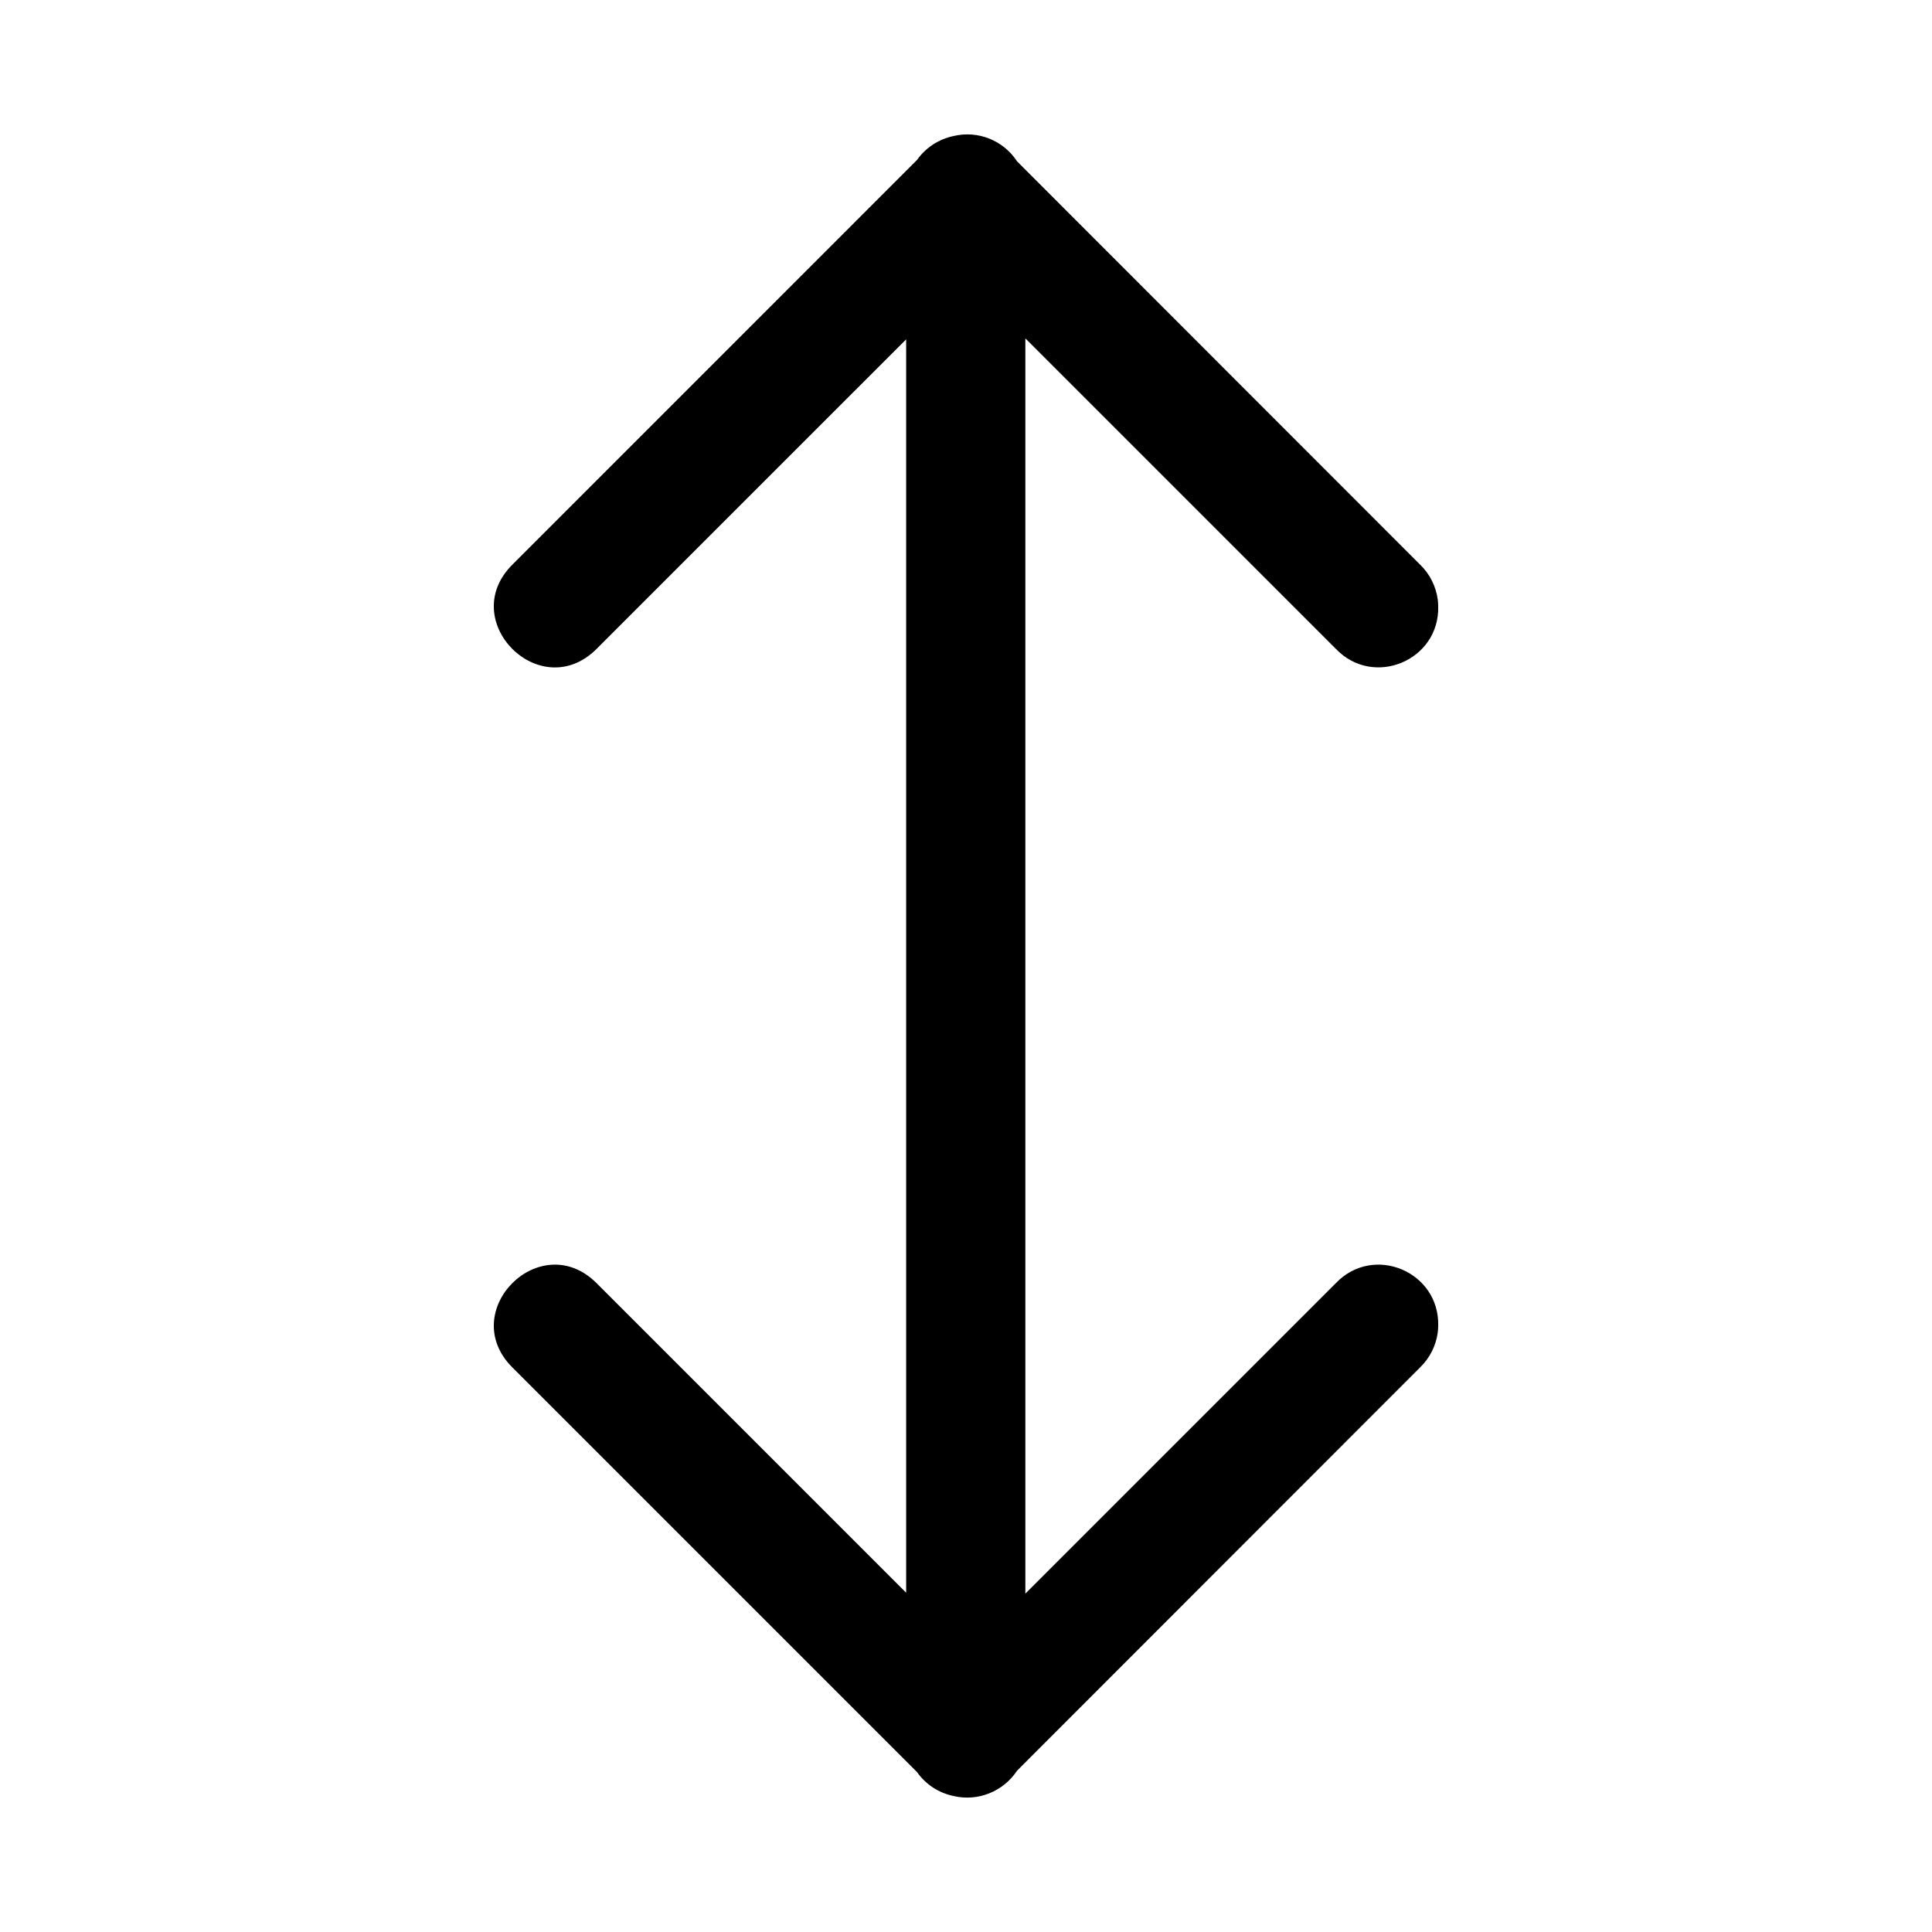
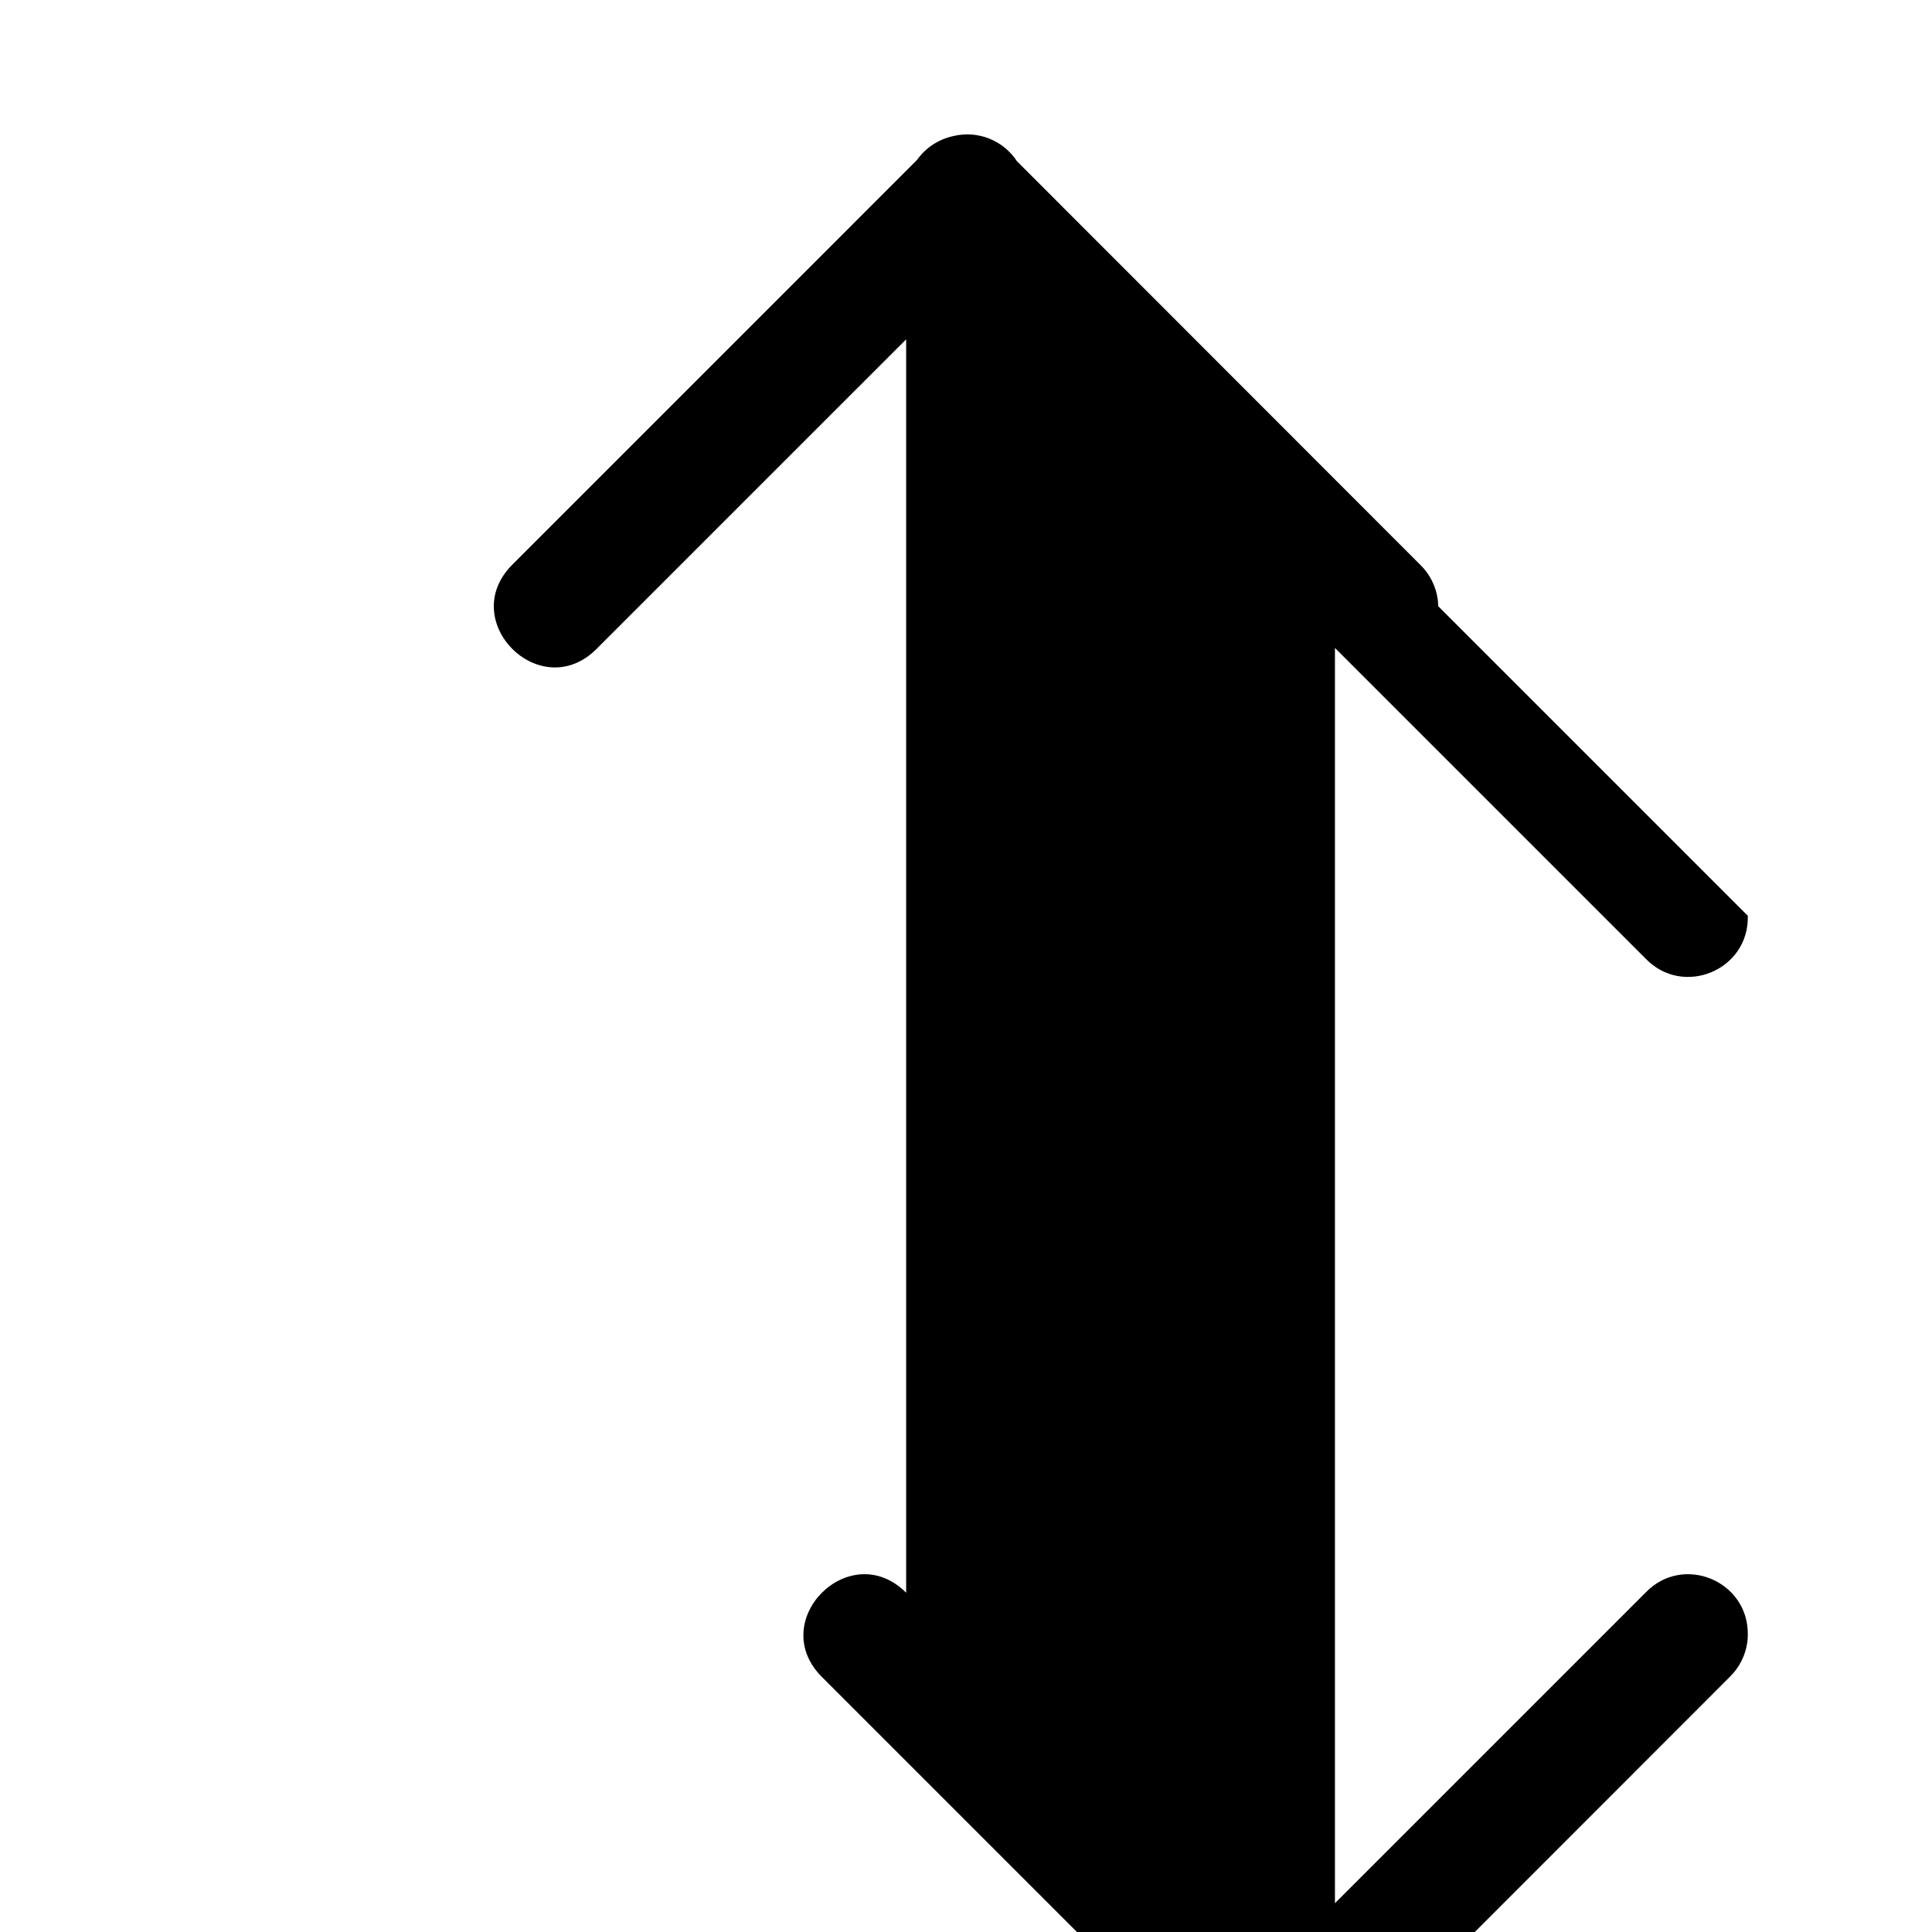
<svg xmlns="http://www.w3.org/2000/svg" fill="#000000" width="800px" height="800px" version="1.1" viewBox="144 144 512 512">
-   <path d="m525.14 304.65c-0.008-0.594-0.055-1.191-0.117-1.727-0.477-3.535-2.106-6.809-4.676-9.281l-106.82-106.89c-3.641-5.57-10.379-8.258-16.852-6.699-3.902 0.832-7.356 3.07-9.652 6.332l-107.25 107.26c-14.883 14.883 7.438 37.211 22.324 22.324l82.043-82.039v332.16l-82.043-82.039c-14.887-14.883-37.207 7.438-22.324 22.324l107.25 107.25c2.297 3.262 5.75 5.523 9.652 6.332 6.473 1.547 13.207-1.191 16.852-6.699l106.82-106.89c2.57-2.477 4.199-5.75 4.676-9.281 0.07-0.594 0.113-1.191 0.117-1.727 0.355-14.406-17.16-21.734-27.121-11.316l-82.289 82.289v-332.66l82.289 82.289c9.961 10.414 27.523 3.094 27.121-11.316z" />
+   <path d="m525.14 304.65c-0.008-0.594-0.055-1.191-0.117-1.727-0.477-3.535-2.106-6.809-4.676-9.281l-106.82-106.89c-3.641-5.57-10.379-8.258-16.852-6.699-3.902 0.832-7.356 3.07-9.652 6.332l-107.25 107.26c-14.883 14.883 7.438 37.211 22.324 22.324l82.043-82.039v332.16c-14.887-14.883-37.207 7.438-22.324 22.324l107.25 107.25c2.297 3.262 5.75 5.523 9.652 6.332 6.473 1.547 13.207-1.191 16.852-6.699l106.82-106.89c2.57-2.477 4.199-5.75 4.676-9.281 0.07-0.594 0.113-1.191 0.117-1.727 0.355-14.406-17.16-21.734-27.121-11.316l-82.289 82.289v-332.66l82.289 82.289c9.961 10.414 27.523 3.094 27.121-11.316z" />
</svg>